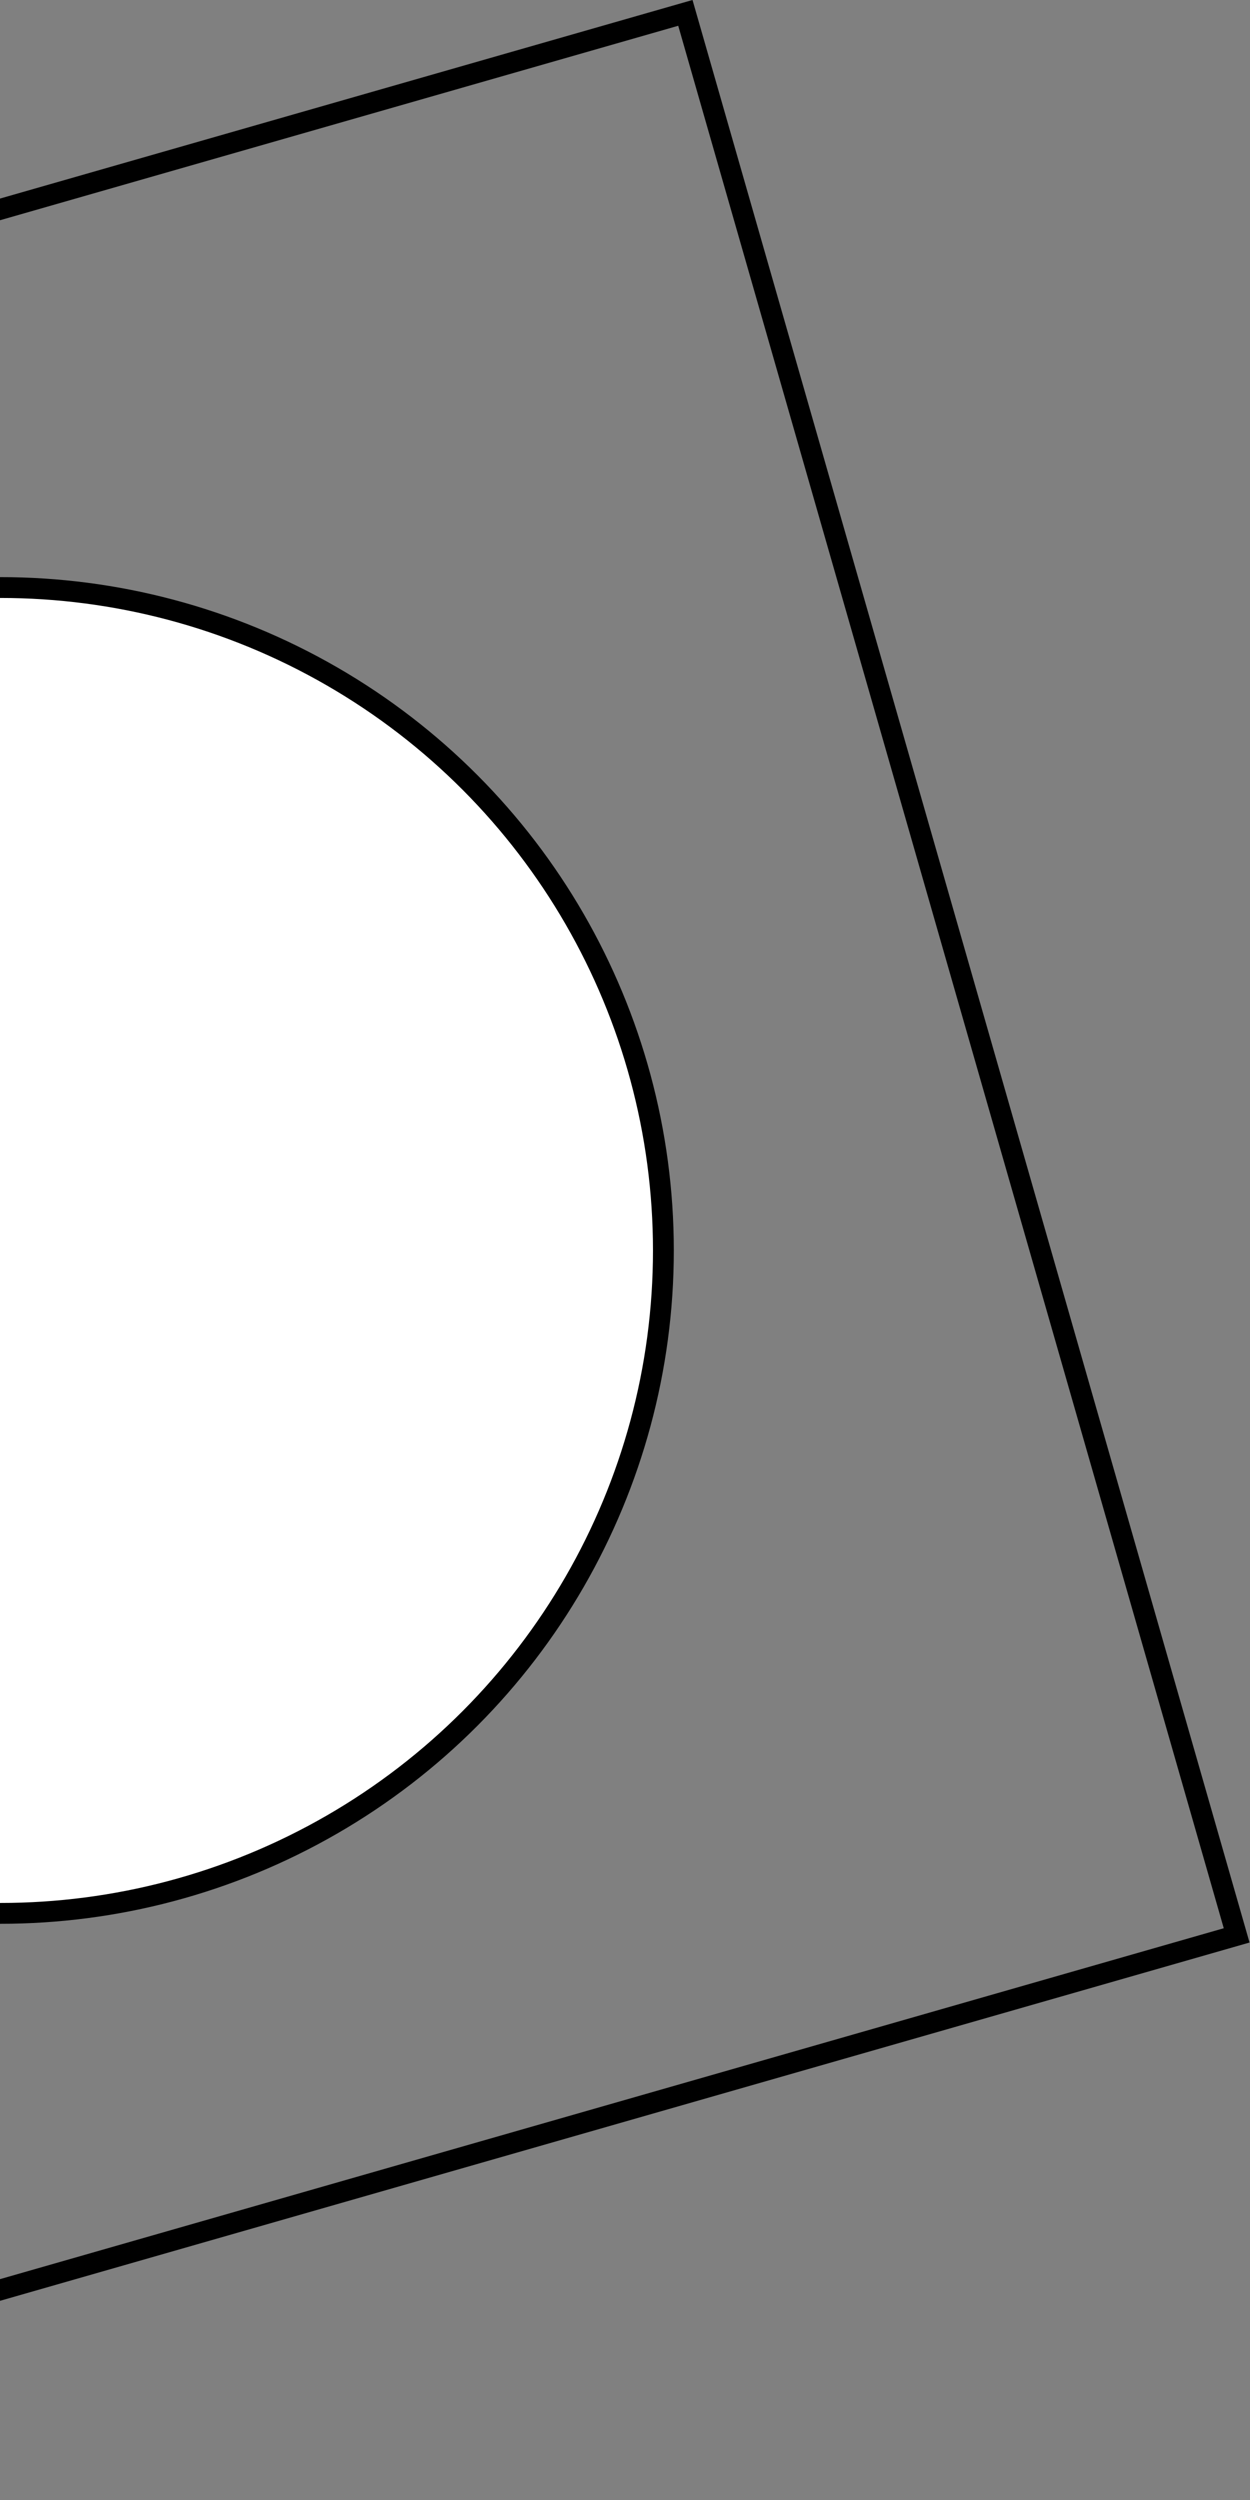
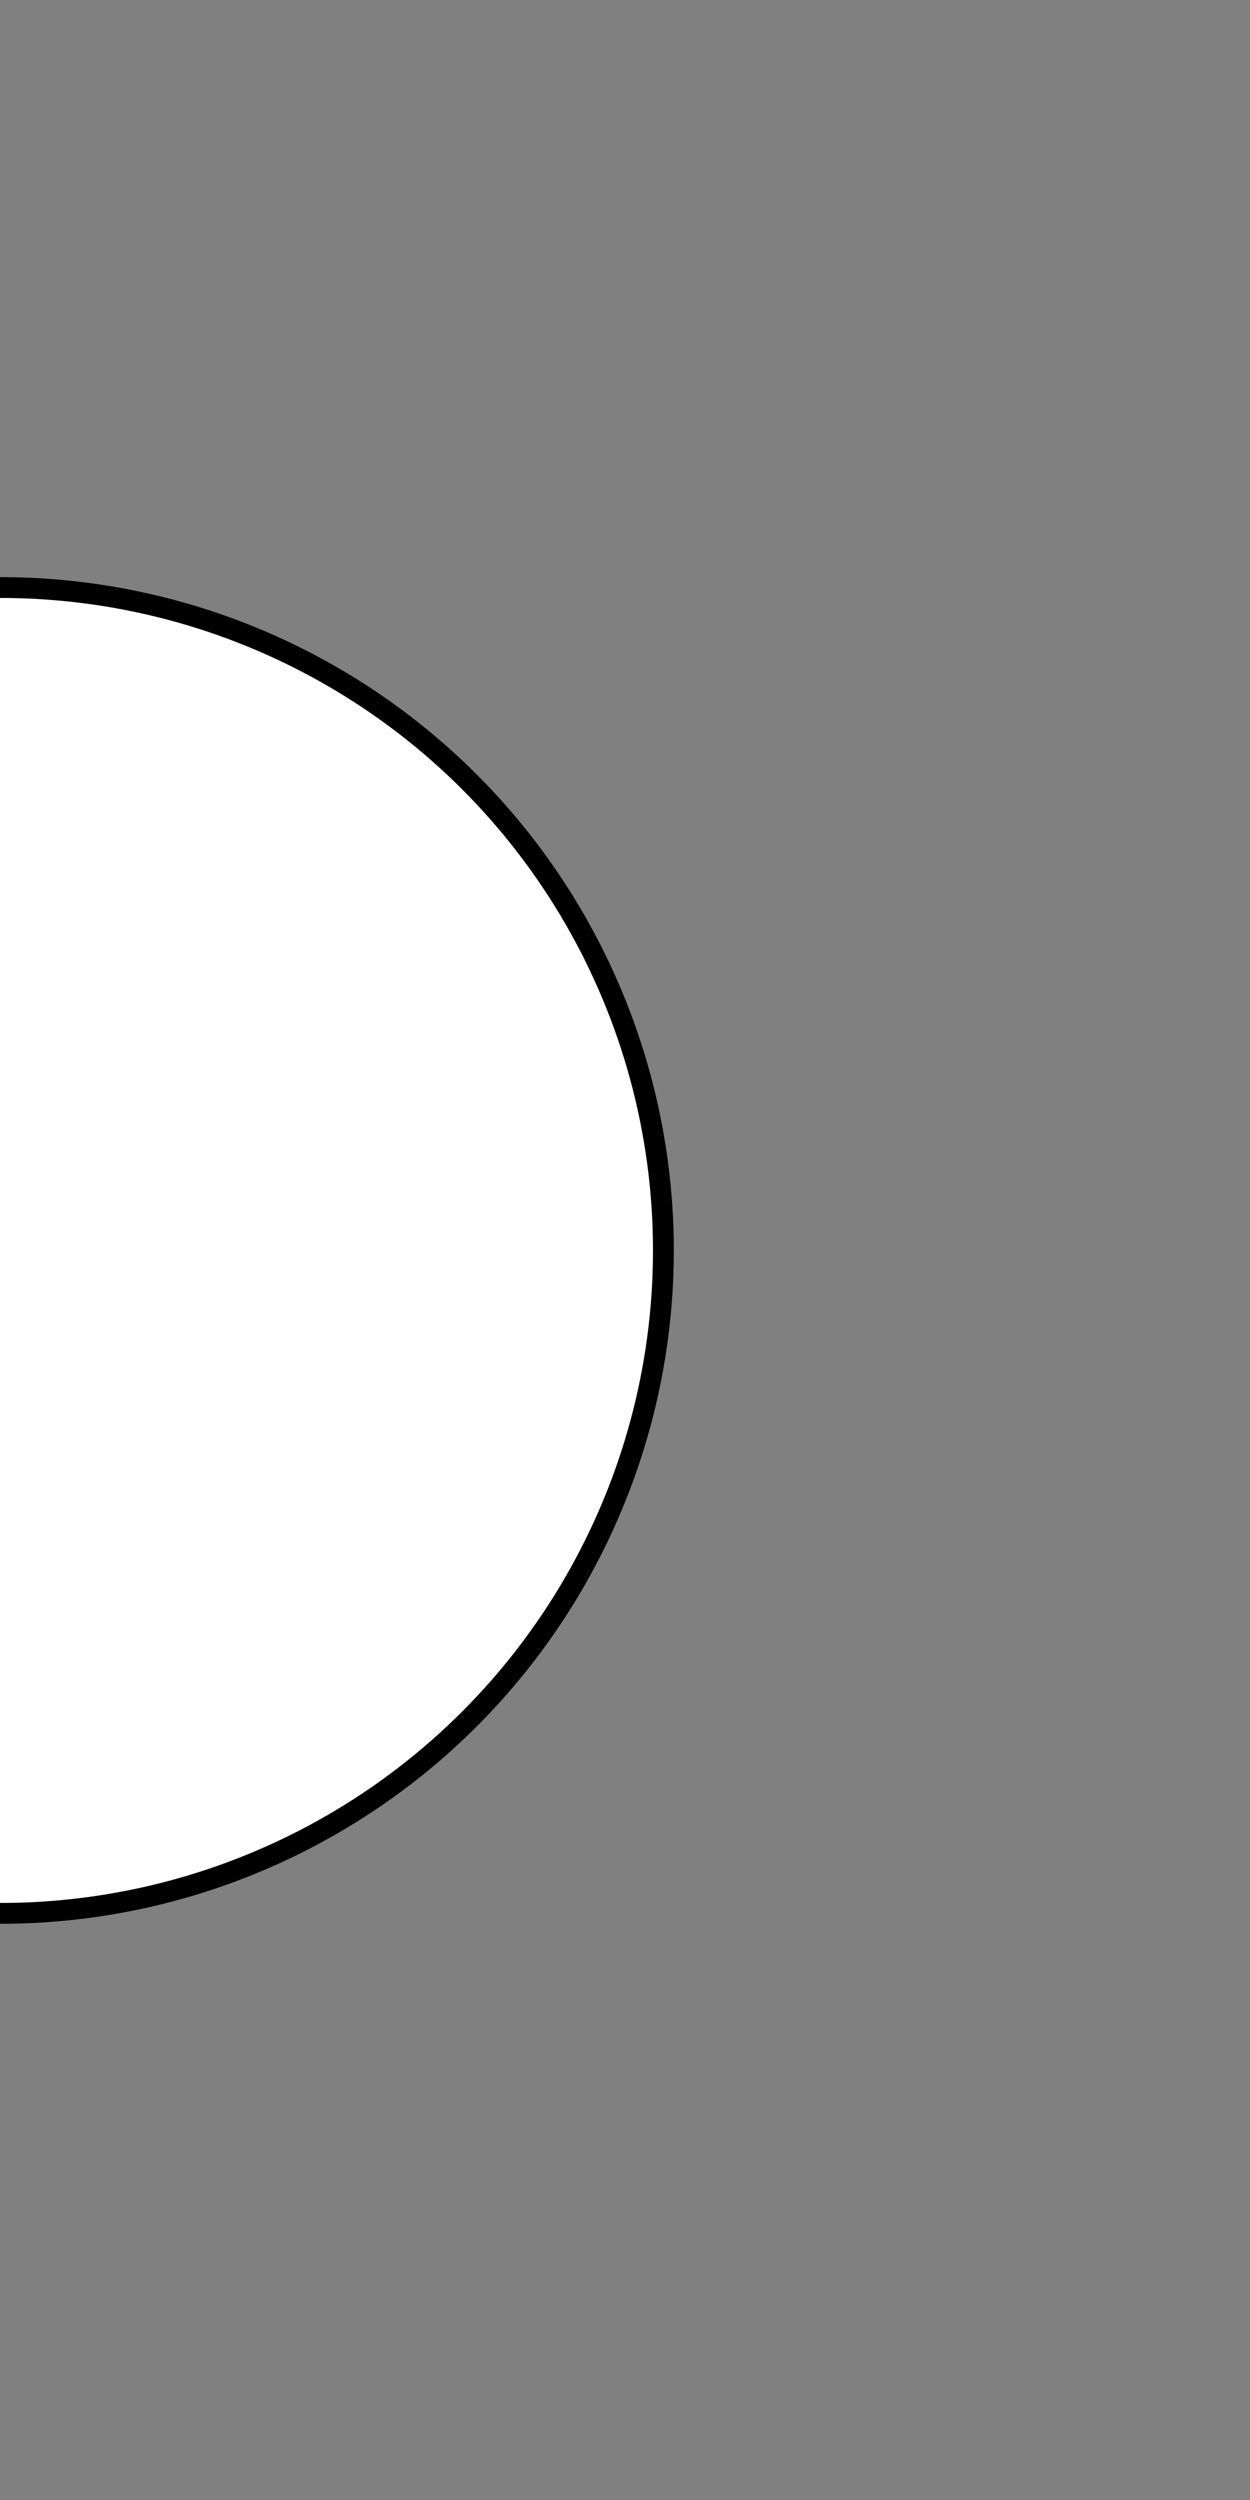
<svg xmlns="http://www.w3.org/2000/svg" width="60" height="120" viewBox="0 0 60 120" fill="none">
  <rect x="0" y="0" width="60" height="120" fill="#808080" stroke="none" />
-   <rect x="-59.382" y="27.079" width="95.999" height="95.999" transform="rotate(-16 -59.382 27.079)" stroke="#FD6A6A" style="stroke:#FD6A6A;stroke:color(display-p3 0.99 0.416 0.416);stroke-opacity:1;" />
  <circle cx="0.023" cy="60.022" r="31.82" fill="white" stroke="#0D0D0D" style="fill:white;fill-opacity:1;stroke:#0D0D0D;stroke:color(display-p3 0.051 0.051 0.051);stroke-opacity:1;" />
</svg>